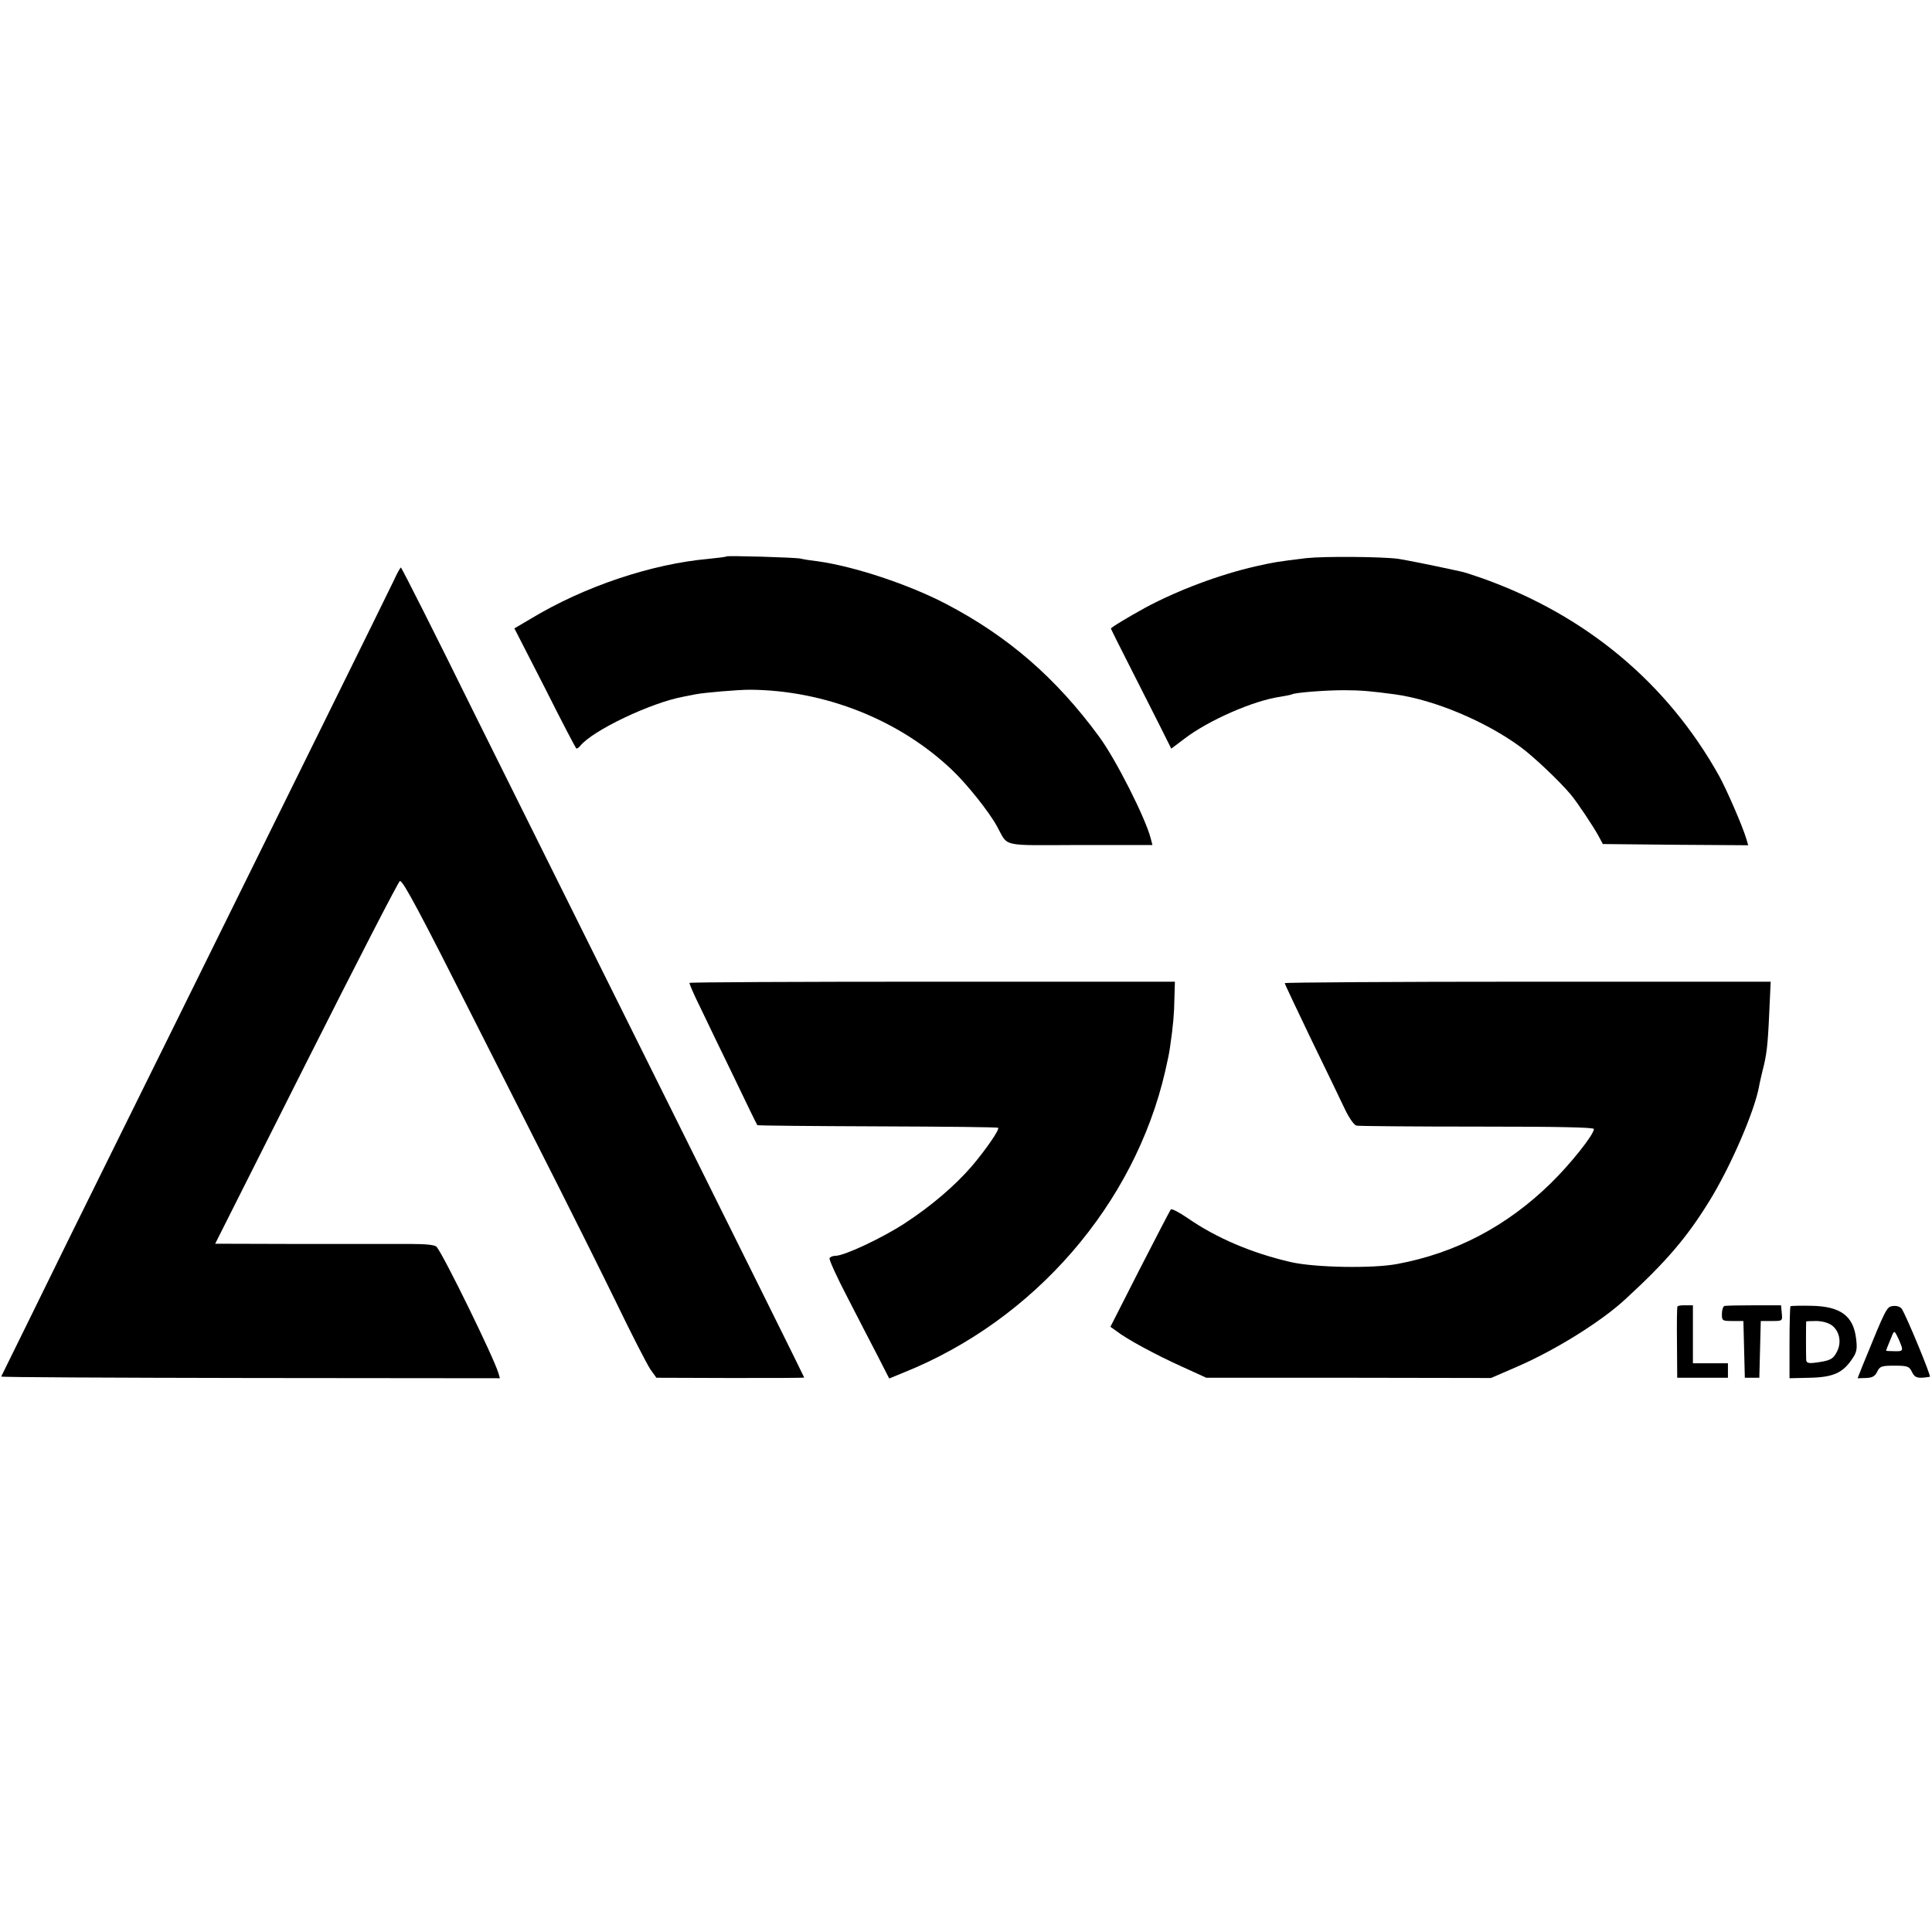
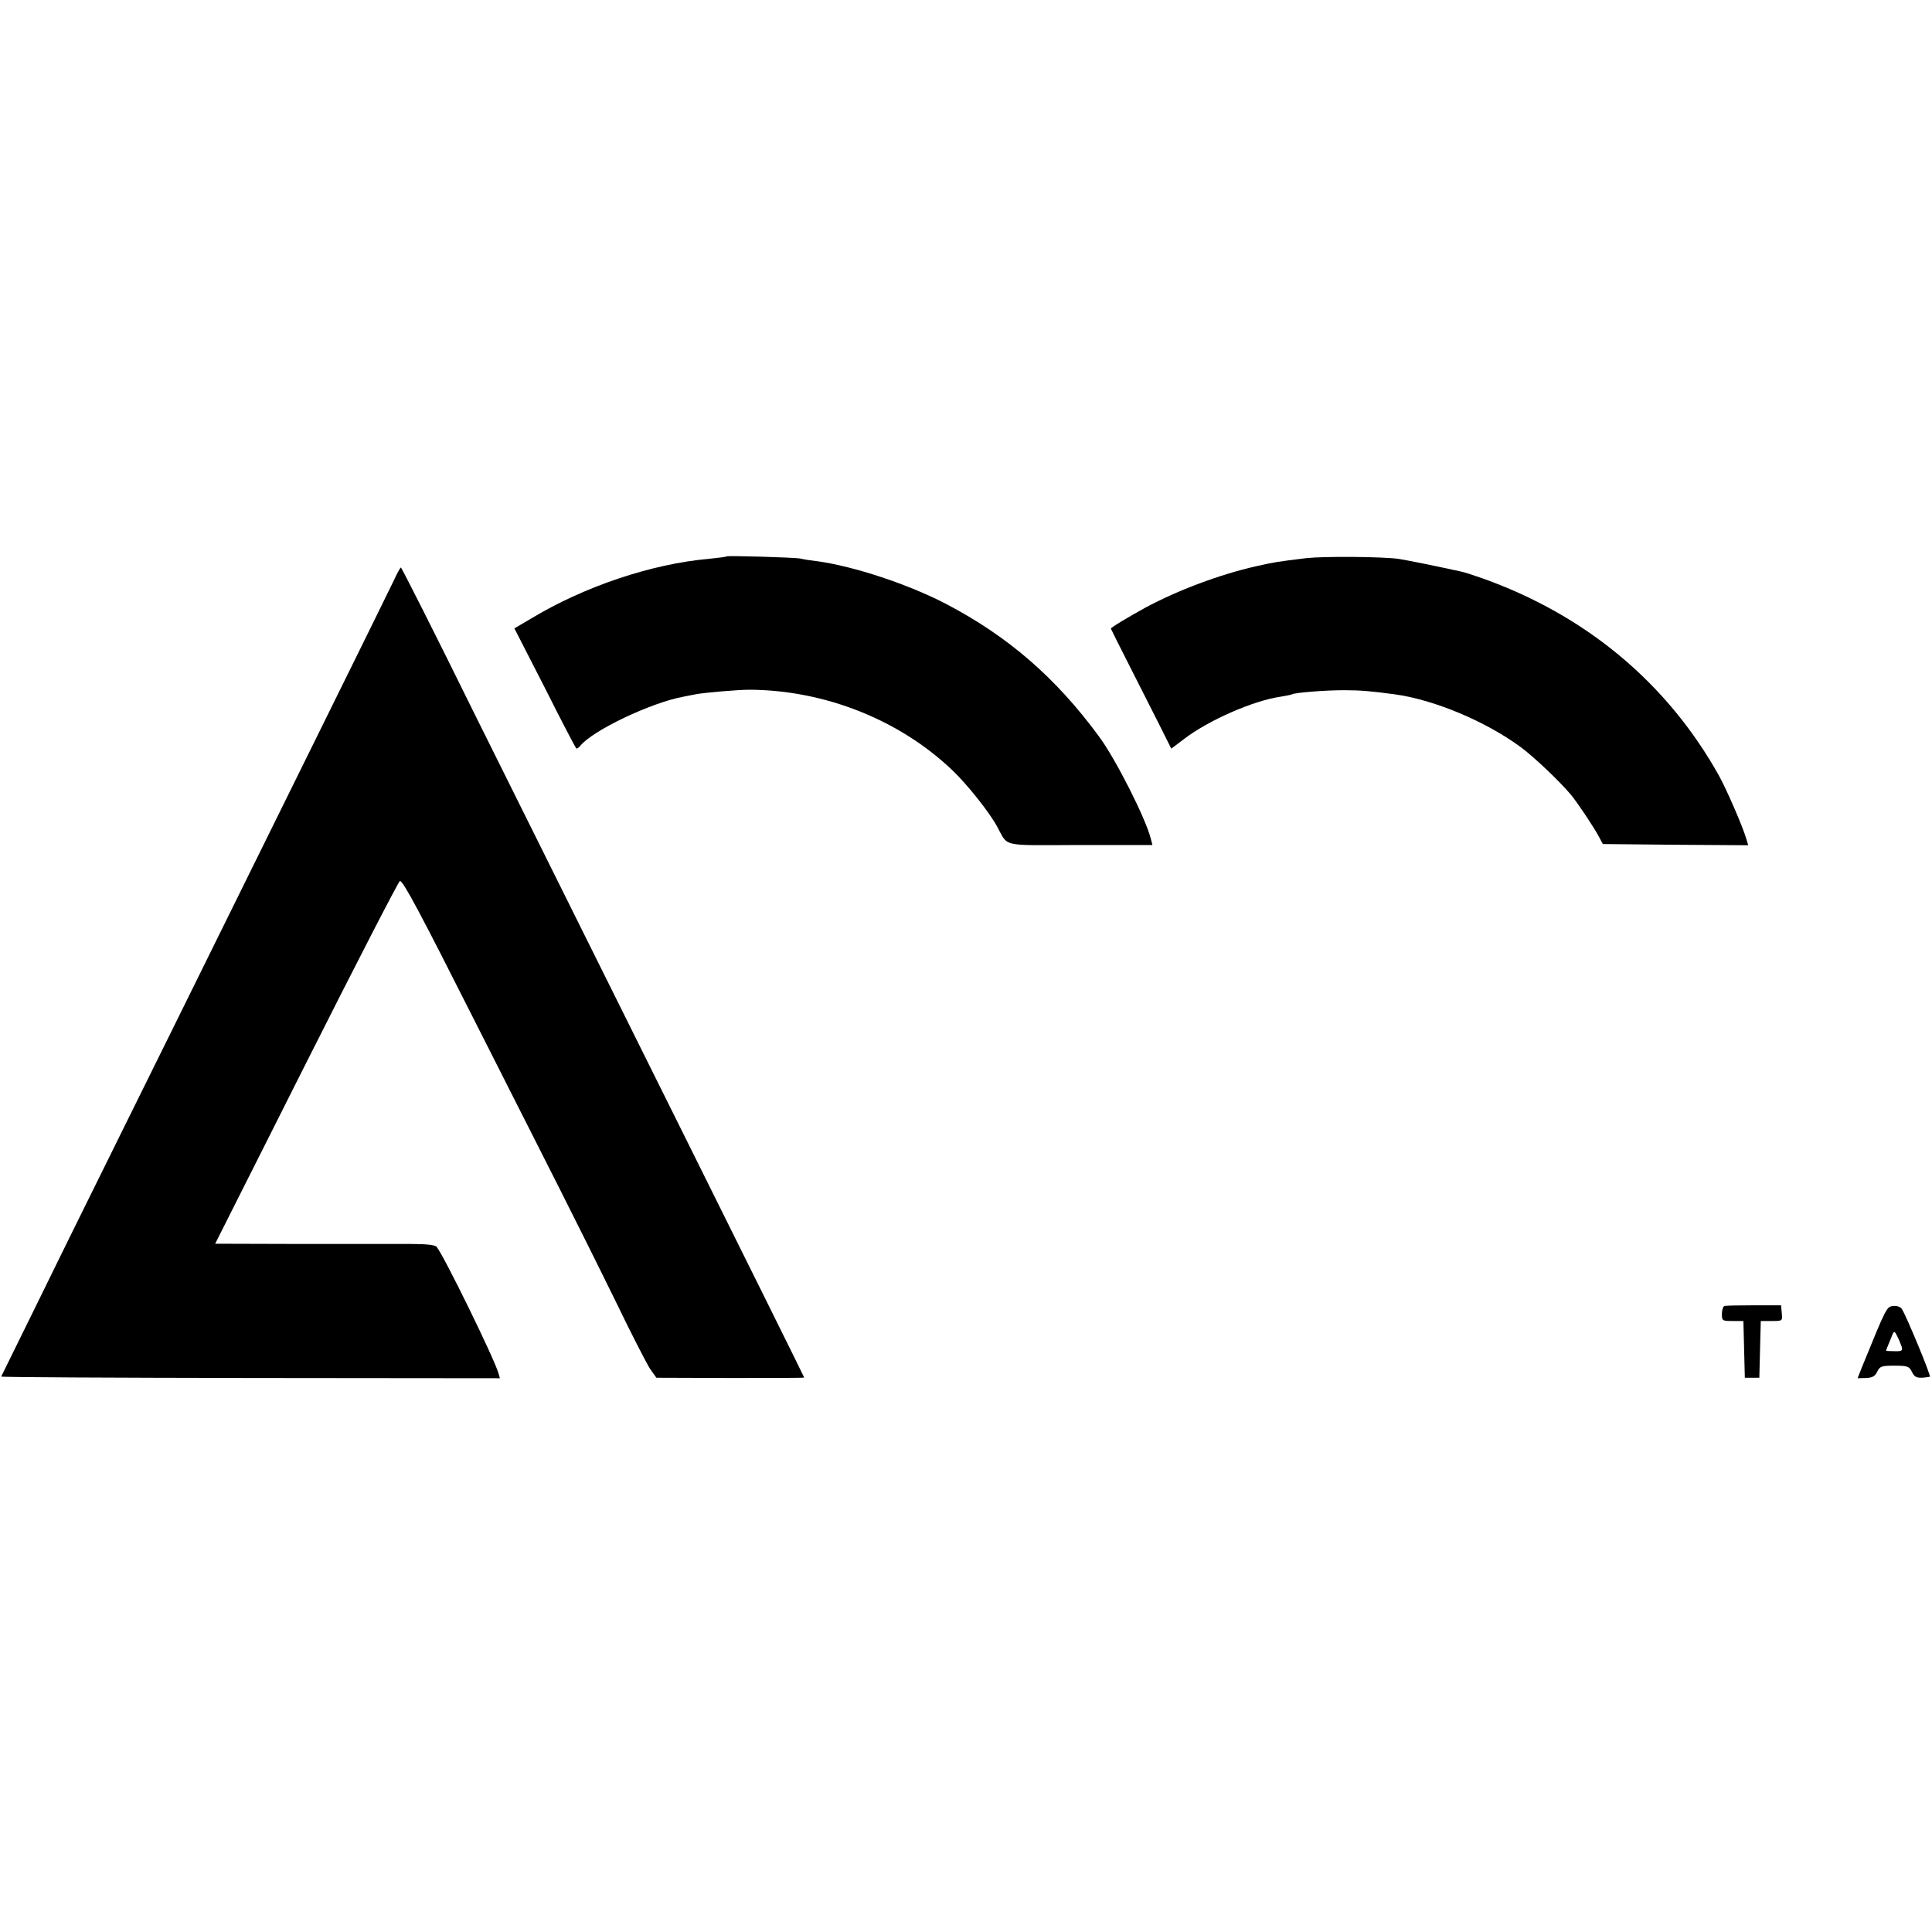
<svg xmlns="http://www.w3.org/2000/svg" version="1.0" width="800pt" height="800pt" viewBox="0 0 800 800" preserveAspectRatio="xMidYMid meet">
  <g transform="translate(0,800) scale(0.1,-0.1)" fill="#000000" stroke="none">
    <path d="M3008 5696 c-1 -2 -34 -6 -73 -10 -238 -21 -517 -115 -737 -248 l-68 -40 126 -246 c68 -136 127 -248 130 -251 2 -2 10 2 17 11 52 64 292 178 426 203 14 3 37 7 51 10 35 7 176 19 225 19 311 -2 620 -125 838 -333 62 -59 152 -172 185 -232 49 -88 9 -79 345 -78 l299 0 -7 27 c-21 83 -145 329 -214 422 -179 244 -377 415 -633 549 -155 81 -381 156 -533 177 -27 3 -59 8 -70 11 -24 5 -302 13 -307 9z" />
    <path d="M5410 5689 c-123 -15 -135 -17 -210 -34 -150 -34 -323 -99 -457 -171 -69 -38 -143 -82 -143 -87 0 -1 34 -70 76 -152 42 -83 98 -194 125 -247 l49 -98 53 40 c100 77 287 159 399 175 23 4 45 8 48 10 12 7 136 17 215 17 70 0 113 -4 210 -17 163 -22 377 -112 521 -218 56 -41 164 -144 209 -198 25 -30 95 -134 116 -174 l16 -30 301 -3 301 -2 -8 27 c-15 51 -81 203 -113 261 -214 383 -549 663 -976 816 -40 14 -82 28 -95 30 -133 29 -220 46 -257 52 -66 9 -305 11 -380 3z" />
    <path d="M1631 5597 c-14 -29 -141 -288 -284 -577 -143 -289 -335 -678 -427 -865 -92 -187 -281 -569 -420 -850 -139 -280 -306 -620 -372 -755 -66 -135 -122 -247 -123 -250 -2 -3 462 -5 1031 -6 l1034 -1 -6 21 c-19 64 -226 487 -256 523 -6 8 -43 12 -106 12 -53 0 -258 0 -454 0 l-357 1 378 751 c208 413 382 751 387 751 13 1 81 -126 316 -592 121 -239 274 -541 339 -670 65 -129 173 -345 239 -480 65 -135 130 -261 143 -280 l25 -35 306 -1 c168 0 306 0 306 2 0 2 -239 484 -531 1071 -292 587 -667 1341 -833 1675 -165 335 -303 608 -306 608 -3 -1 -16 -24 -29 -53z" />
-     <path d="M2855 3930 c-1 -3 18 -48 44 -100 25 -53 88 -183 140 -290 51 -107 95 -197 97 -199 2 -2 226 -4 498 -5 272 -1 497 -3 499 -6 7 -7 -52 -92 -109 -159 -69 -80 -168 -165 -277 -236 -93 -61 -251 -135 -287 -135 -11 0 -22 -4 -25 -10 -3 -5 30 -78 74 -162 43 -84 100 -194 126 -244 l47 -92 61 25 c540 217 955 696 1082 1248 12 53 16 72 20 100 13 90 17 137 18 200 l2 70 -1004 0 c-551 0 -1004 -2 -1006 -5z" />
-     <path d="M5320 3929 c0 -4 49 -107 108 -230 60 -123 123 -254 140 -290 18 -38 39 -68 49 -70 10 -2 235 -4 501 -4 337 0 482 -3 482 -10 0 -23 -96 -144 -179 -225 -182 -178 -394 -289 -636 -334 -101 -19 -340 -15 -440 8 -161 37 -309 100 -427 182 -35 24 -66 40 -70 36 -3 -4 -61 -115 -128 -246 l-122 -240 24 -17 c43 -34 166 -100 270 -147 l103 -47 590 0 589 -1 106 46 c160 69 351 188 451 281 168 154 254 255 346 404 87 140 188 372 207 477 2 13 9 41 14 63 17 65 22 103 28 240 l6 130 -1006 0 c-553 0 -1006 -3 -1006 -6z" />
-     <path d="M6946 2590 c-2 -3 -3 -70 -2 -150 l1 -145 105 0 105 0 0 30 0 30 -73 0 -72 0 0 120 0 120 -31 0 c-17 1 -32 -2 -33 -5z" />
    <path d="M7140 2592 c-5 -2 -10 -17 -10 -33 0 -28 2 -29 45 -29 l44 0 3 -117 3 -118 30 0 30 0 3 118 3 117 45 0 c45 0 45 0 42 32 l-3 33 -112 0 c-62 0 -117 -1 -123 -3z" />
-     <path d="M7414 2591 c-2 -2 -4 -70 -4 -151 l0 -147 84 2 c96 2 136 20 174 76 20 28 23 42 18 84 -11 96 -64 136 -186 138 -45 1 -83 0 -86 -2z m174 -81 c30 -25 38 -70 18 -108 -16 -31 -29 -37 -93 -45 -25 -3 -33 0 -34 12 -1 18 -1 155 0 159 1 1 20 2 44 2 26 -1 50 -8 65 -20z" />
    <path d="M7839 2592 c-27 -3 -27 -3 -129 -253 l-18 -46 34 1 c27 1 38 7 47 26 11 23 19 25 72 25 54 0 61 -3 72 -26 12 -25 24 -28 74 -20 7 1 -97 252 -116 281 -6 9 -21 14 -36 12z m35 -167 c5 -18 2 -21 -29 -20 -19 0 -35 1 -35 2 0 2 7 21 17 44 16 41 16 41 28 18 7 -13 15 -33 19 -44z" />
  </g>
</svg>